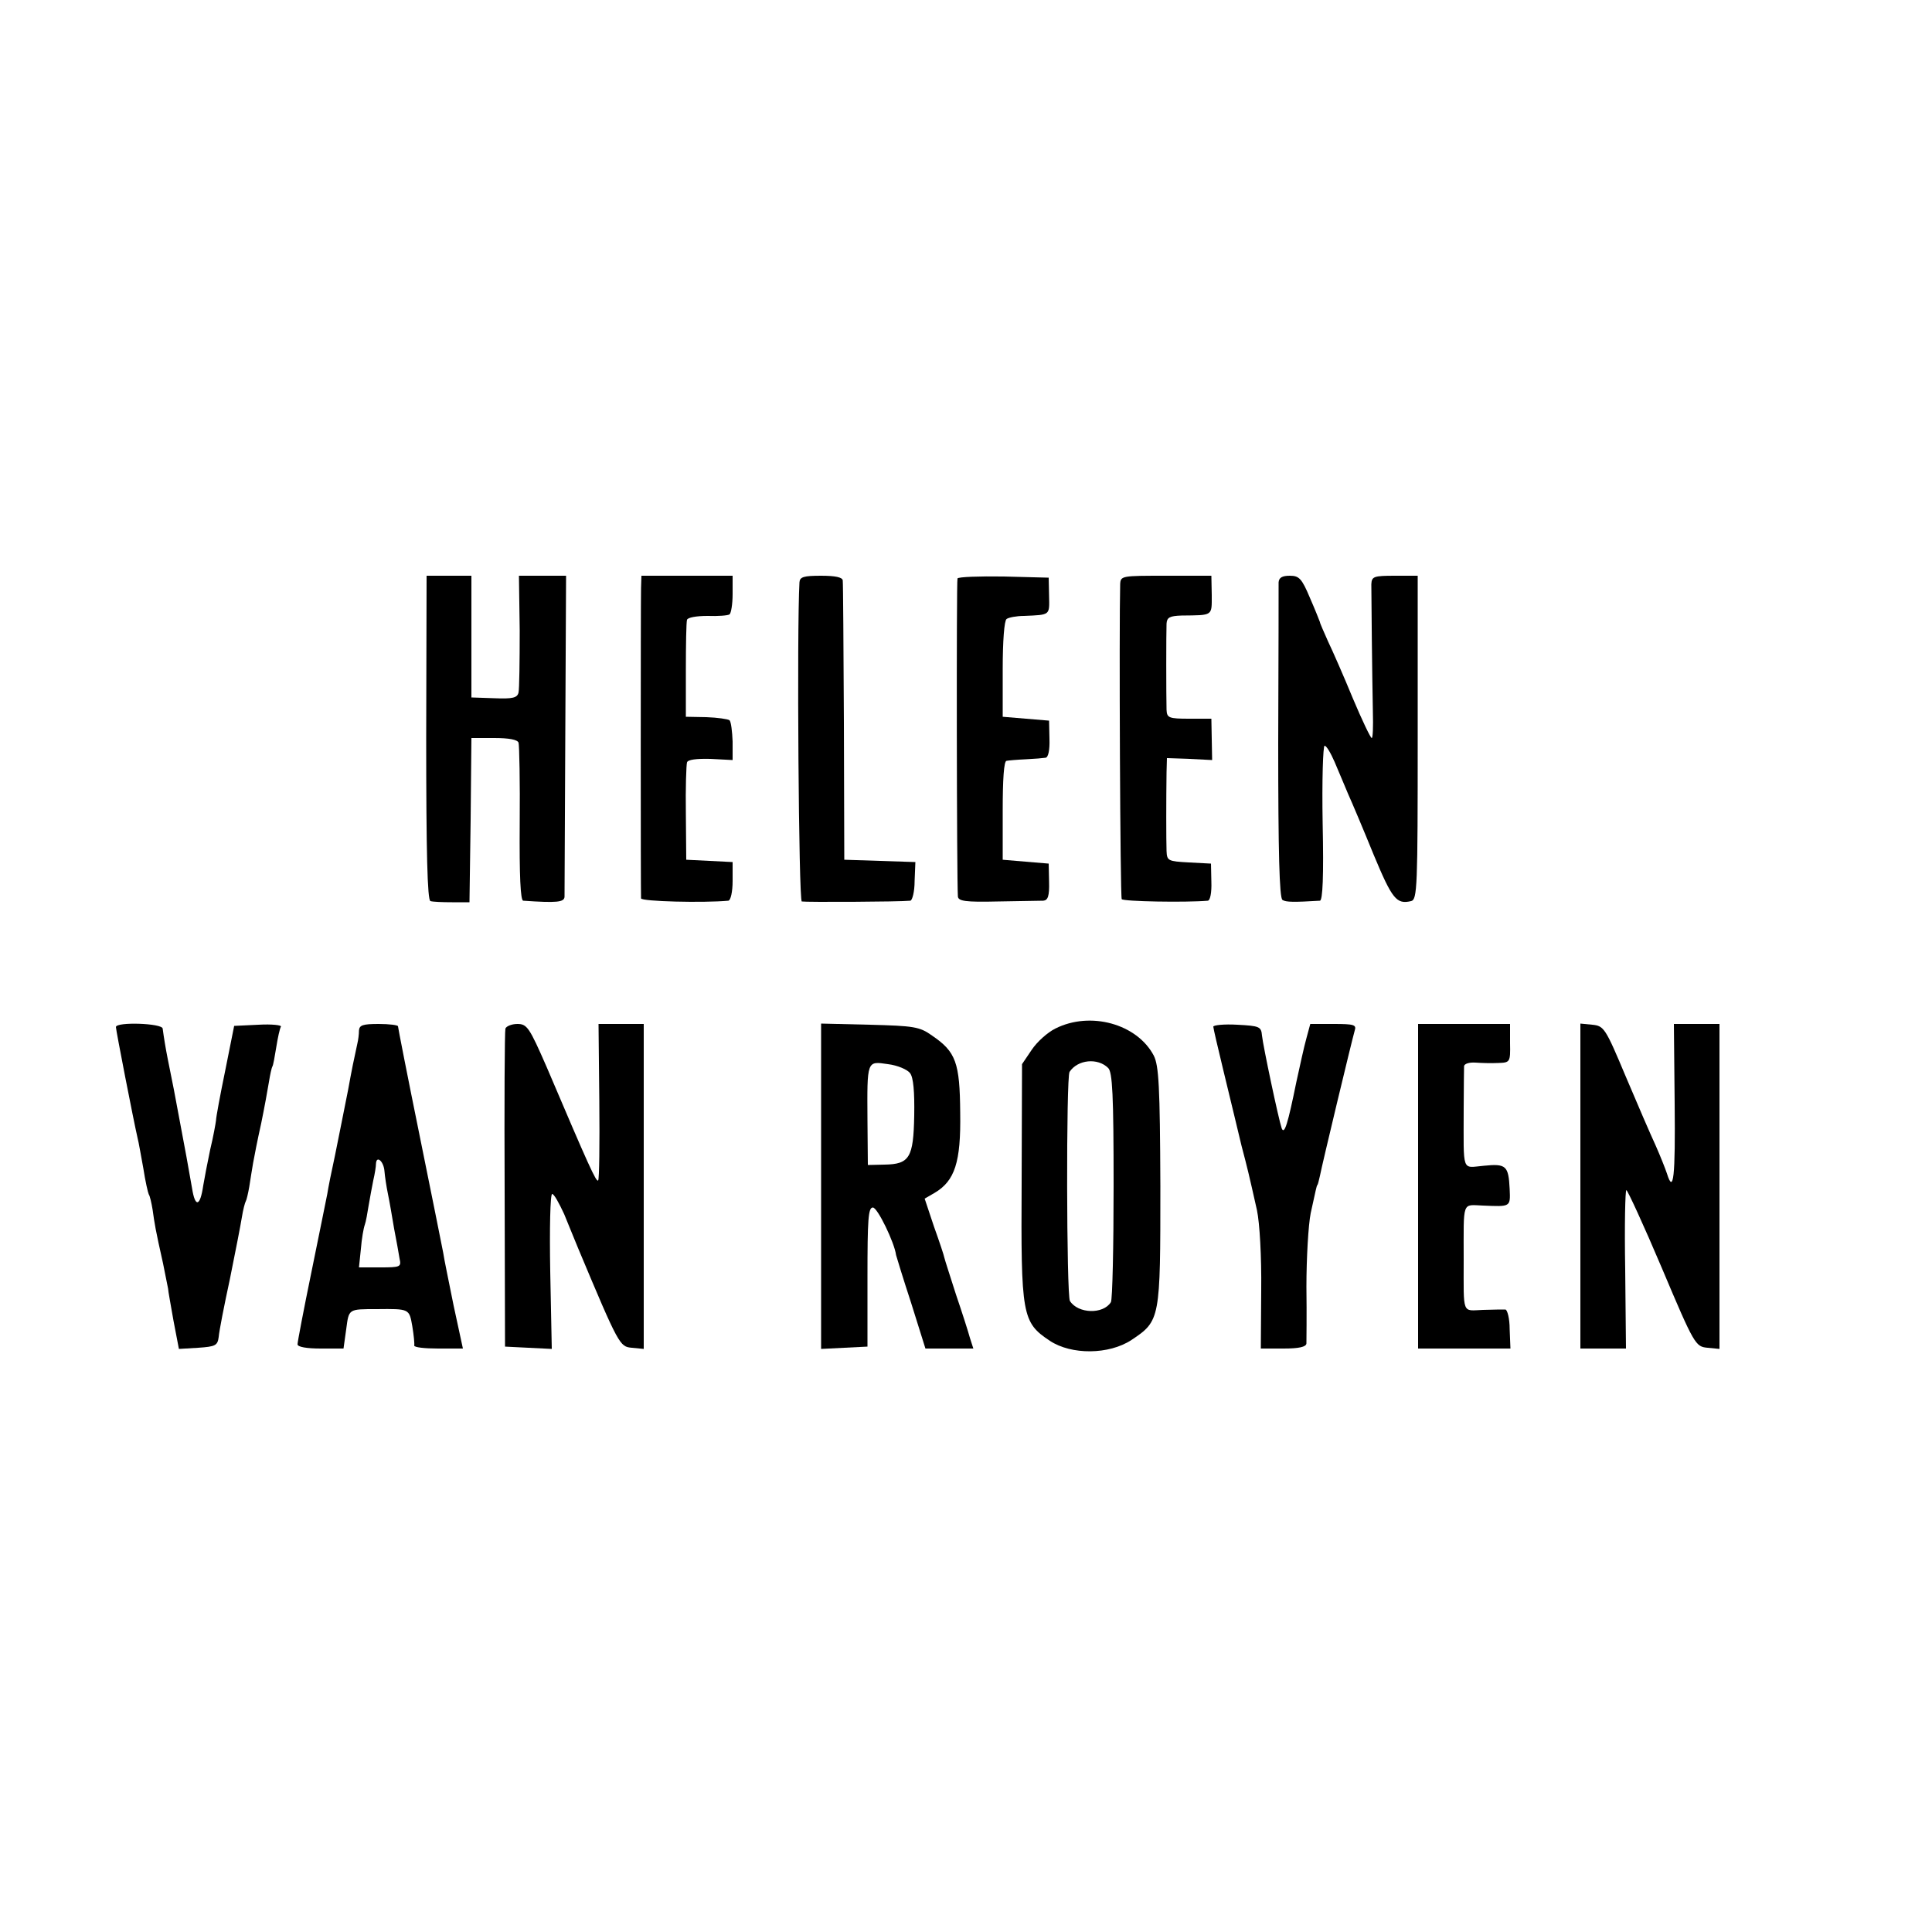
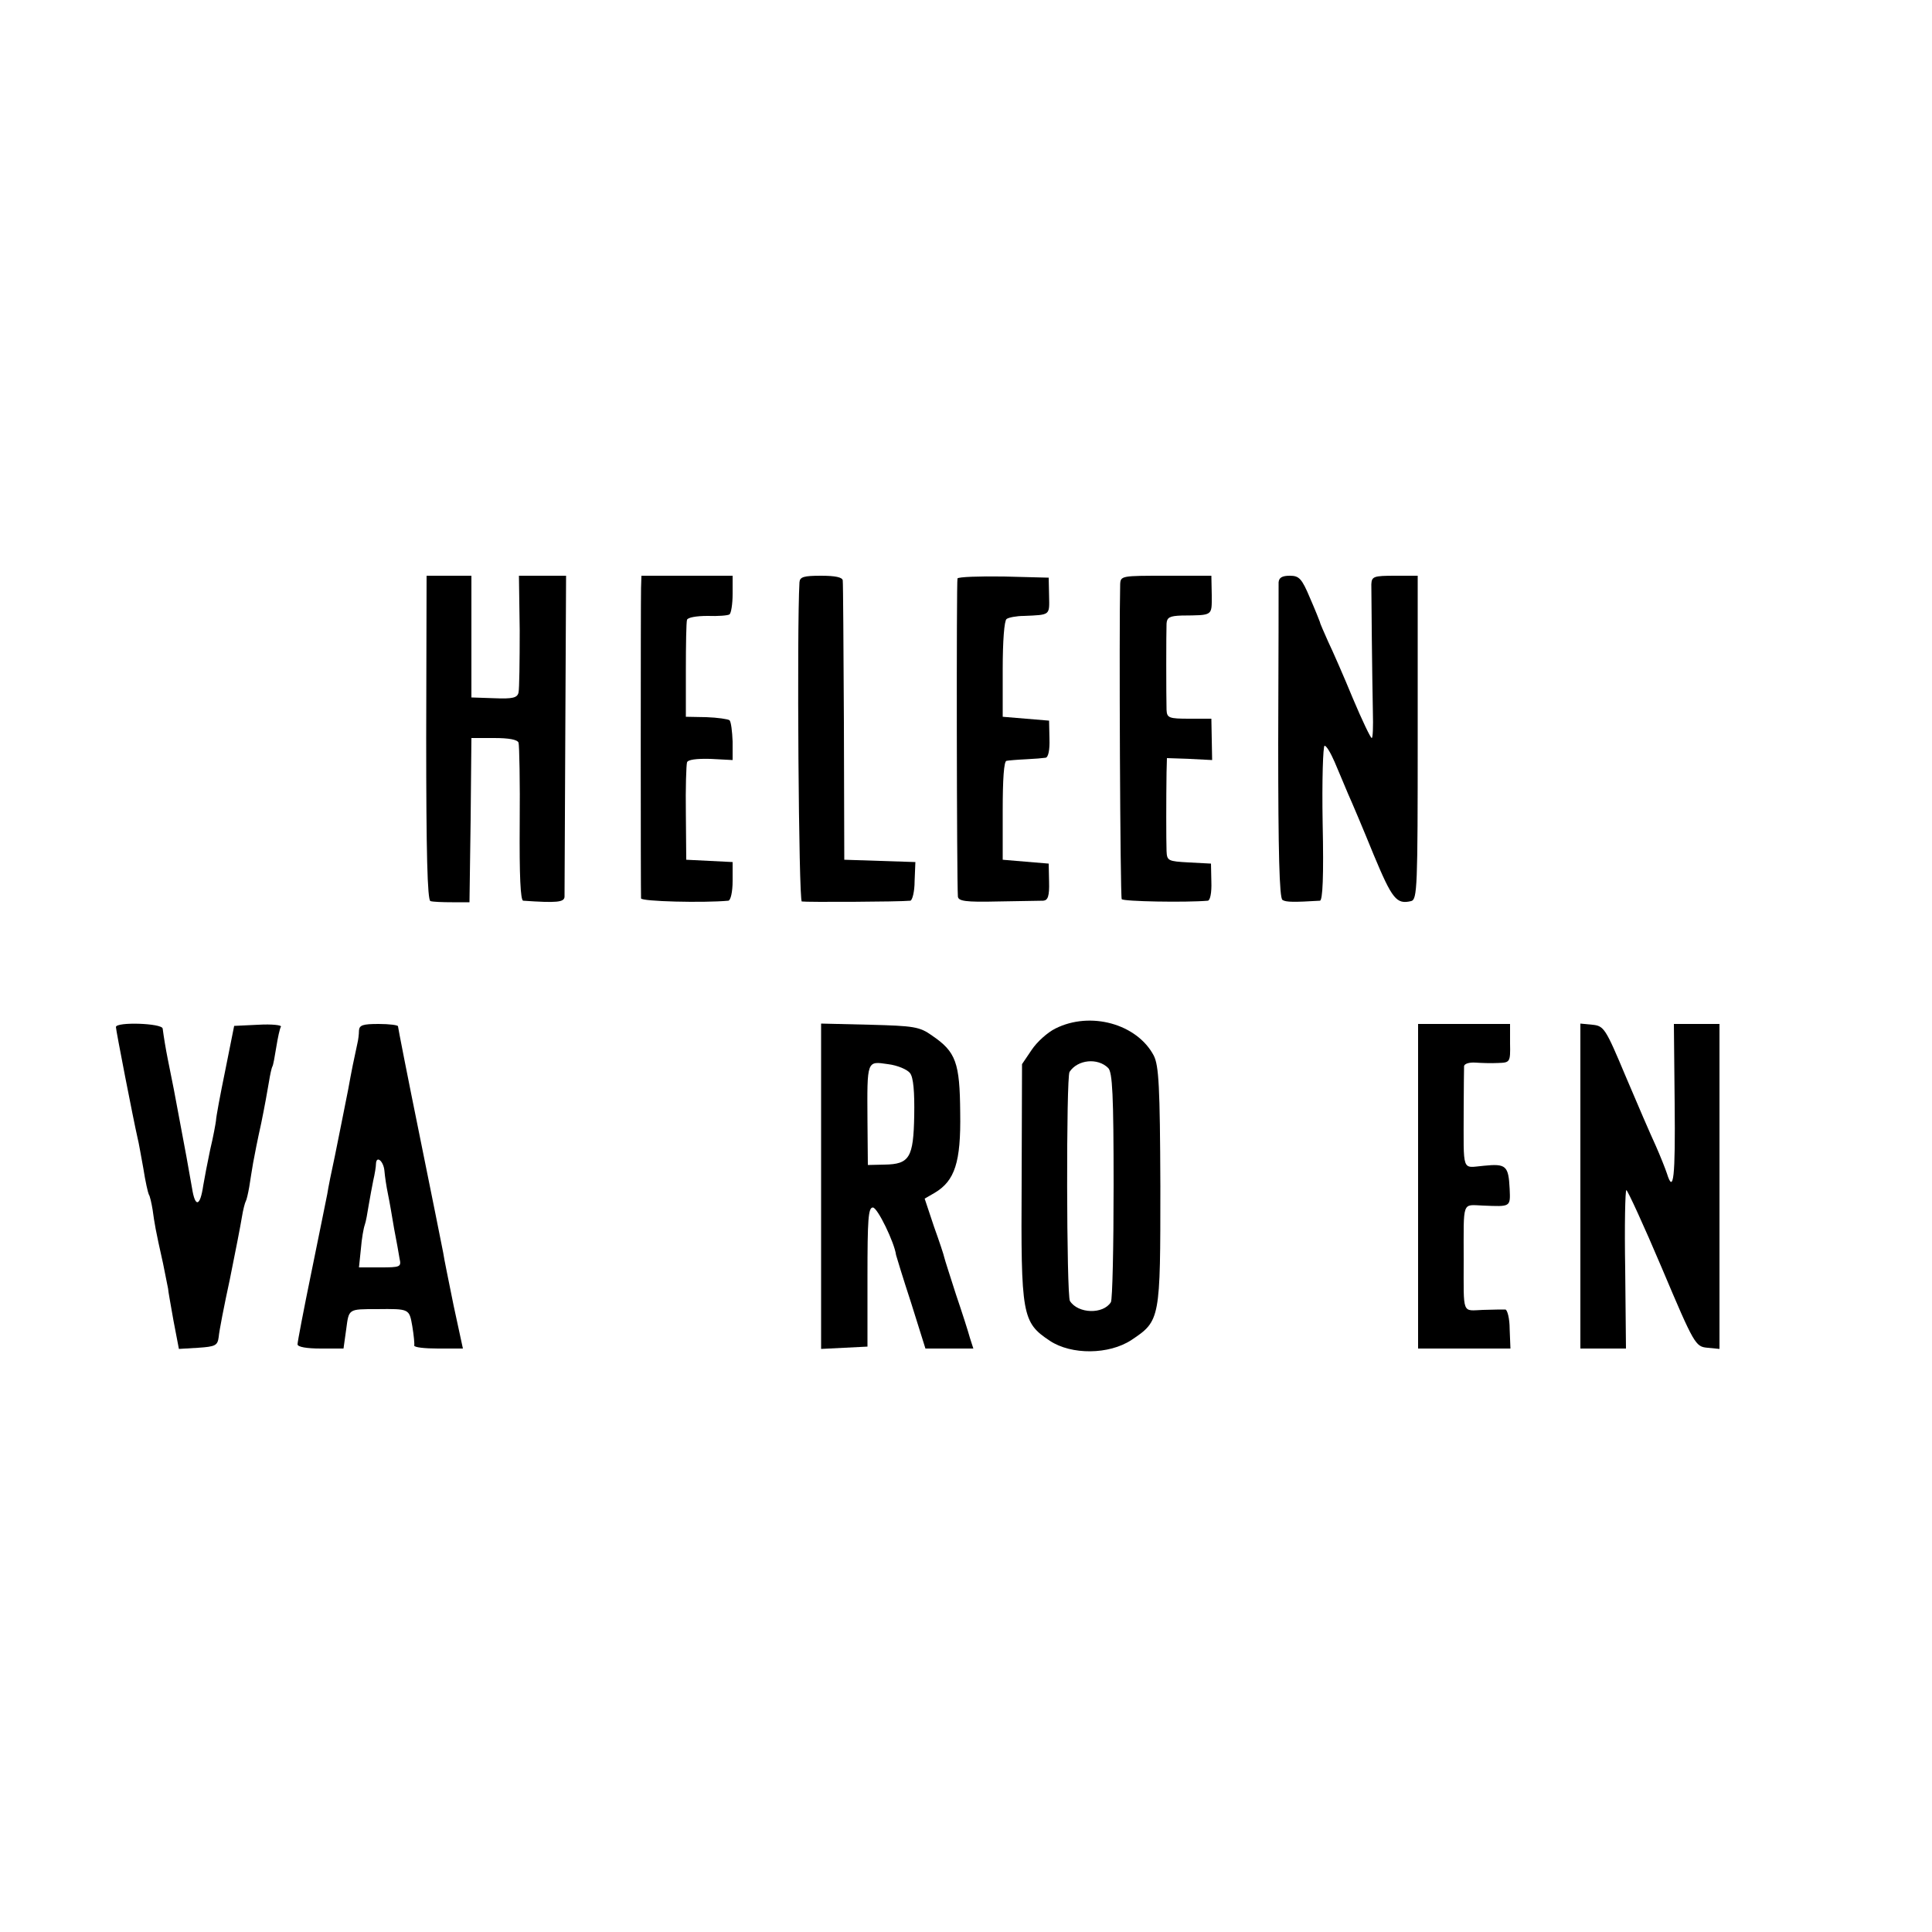
<svg xmlns="http://www.w3.org/2000/svg" version="1.0" width="500pt" height="500pt" viewBox="0 0 500 500" preserveAspectRatio="xMidYMid meet">
  <g transform="translate(0,500) scale(0.1,-0.1)" fill="#000000" stroke="none">
    <path d="M1103 3090 c0 -294 3 -420 11 -422 6 -2 31 -3 56 -3 l45 0 3 213 2 212 59 0 c38 0 60 -4 63 -12 2 -7 4 -102 3 -210 -1 -135 2 -198 9 -199 87 -6 106 -4 107 10 0 9 1 199 2 424 l2 407 -61 0 -61 0 2 -142 c0 -79 -1 -151 -3 -160 -3 -14 -15 -17 -63 -15 l-59 2 0 158 0 157 -58 0 -58 0 -1 -420z" />
    <path d="M1659 3478 c-1 -41 -1 -789 0 -803 1 -8 161 -12 226 -6 6 1 11 23 11 51 l0 49 -60 3 -60 3 -1 120 c-1 66 1 125 3 132 2 7 24 10 61 9 l57 -3 0 48 c-1 26 -4 51 -8 55 -4 3 -31 7 -60 8 l-53 1 0 120 c0 66 1 125 3 131 2 6 24 10 53 10 27 -1 53 1 57 4 4 3 8 26 8 53 l0 47 -118 0 -118 0 -1 -32z" />
    <path d="M2069 3493 c-7 -122 -2 -823 6 -826 9 -2 252 -1 281 2 5 1 11 23 11 51 l2 49 -92 3 -92 3 -1 355 c-1 195 -2 361 -3 368 -1 8 -19 12 -56 12 -45 0 -55 -3 -56 -17z" />
    <path d="M2478 3503 c-3 -7 -2 -780 1 -823 1 -12 19 -15 103 -13 57 1 110 2 118 2 12 1 16 12 15 49 l-1 47 -60 5 -59 5 0 128 c0 79 3 128 10 128 5 1 28 3 50 4 22 1 45 3 51 4 7 1 11 20 10 49 l-1 47 -60 5 -60 5 0 123 c0 73 4 126 10 130 5 4 26 8 45 8 69 3 66 1 65 52 l-1 47 -116 3 c-64 1 -118 -1 -120 -5z" />
    <path d="M2899 3488 c-3 -108 0 -808 4 -815 4 -6 165 -9 223 -4 6 1 10 21 9 49 l-1 47 -57 3 c-54 3 -57 4 -58 30 -1 27 -1 136 0 203 l1 37 58 -2 59 -3 -1 54 -1 53 -57 0 c-53 0 -58 2 -59 23 -1 37 -1 201 0 223 1 16 8 20 39 21 82 1 78 -2 78 53 l-1 50 -117 0 c-115 0 -118 0 -119 -22z" />
    <path d="M3309 3493 c0 -10 0 -197 -1 -417 0 -281 3 -400 11 -405 9 -6 30 -6 97 -2 7 1 10 62 7 201 -2 110 1 200 5 200 5 0 16 -19 26 -42 10 -24 26 -61 35 -83 10 -22 40 -93 66 -157 48 -115 59 -129 97 -120 16 4 17 36 17 423 l0 419 -59 0 c-55 0 -60 -2 -61 -22 0 -27 2 -234 4 -331 1 -37 0 -67 -3 -67 -3 0 -25 46 -49 103 -23 56 -52 122 -64 147 -11 25 -21 47 -21 50 -1 3 -12 31 -26 63 -21 50 -28 57 -52 57 -20 0 -28 -5 -29 -17z" />
    <path d="M2731 2338 c-20 -10 -47 -34 -61 -55 l-25 -37 -1 -305 c-2 -346 1 -363 73 -411 56 -37 153 -36 211 2 75 50 75 53 75 399 -1 258 -4 311 -17 337 -43 82 -164 116 -255 70z m137 -102 c11 -11 14 -69 14 -304 0 -159 -3 -295 -7 -302 -20 -32 -85 -30 -106 3 -9 13 -10 580 -1 593 21 32 73 37 100 10z" />
    <path d="M300 2342 c0 -8 45 -239 56 -287 3 -11 9 -47 15 -79 5 -33 12 -63 14 -67 3 -4 7 -22 10 -40 5 -36 7 -50 27 -139 6 -30 12 -59 13 -65 0 -5 7 -43 14 -83 l14 -73 50 3 c45 3 50 6 53 28 1 14 14 81 29 150 14 69 28 141 31 160 3 19 8 38 10 41 2 3 6 20 9 37 3 18 7 46 10 62 3 17 12 63 21 103 8 39 17 88 20 107 3 19 7 37 9 40 2 3 6 25 10 50 4 25 9 48 12 53 3 4 -24 7 -58 5 l-63 -3 -23 -115 c-13 -63 -24 -122 -24 -130 -1 -8 -7 -42 -15 -75 -7 -33 -15 -75 -18 -93 -8 -55 -21 -58 -29 -7 -5 30 -23 129 -32 175 -3 14 -9 50 -15 80 -6 30 -13 66 -16 80 -5 25 -10 55 -13 78 -1 14 -121 18 -121 4z" />
    <path d="M929 2333 c0 -10 -2 -25 -4 -33 -9 -41 -15 -70 -24 -120 -16 -82 -18 -89 -34 -170 -9 -41 -18 -86 -20 -100 -3 -14 -21 -105 -41 -202 -20 -97 -36 -181 -36 -187 0 -7 24 -11 60 -11 l59 0 7 50 c7 53 5 52 79 52 85 1 84 1 92 -44 4 -24 6 -46 5 -50 -1 -5 27 -8 62 -8 l64 0 -24 111 c-12 60 -25 122 -27 137 -3 15 -30 151 -61 303 -31 152 -56 280 -56 283 0 3 -22 6 -50 6 -41 0 -50 -3 -51 -17z m66 -364 c1 -13 5 -40 9 -59 4 -19 11 -60 16 -90 6 -30 12 -65 14 -77 5 -22 2 -23 -50 -23 l-55 0 5 48 c2 26 7 54 10 62 3 8 7 31 10 50 3 19 9 49 12 65 4 17 7 36 7 43 1 23 20 7 22 -19z" />
-     <path d="M1308 2338 c-2 -7 -3 -195 -2 -418 l1 -405 60 -3 61 -3 -4 201 c-2 110 0 200 5 200 5 0 18 -24 31 -52 12 -29 28 -69 36 -88 106 -253 108 -255 139 -258 l31 -3 0 421 0 420 -59 0 -58 0 2 -200 c1 -110 0 -202 -3 -205 -5 -5 -24 37 -133 293 -45 103 -51 112 -76 112 -15 0 -29 -6 -31 -12z" />
    <path d="M2125 1930 l0 -421 60 3 60 3 0 180 c0 150 2 180 14 180 12 0 56 -91 60 -123 1 -4 18 -60 39 -124 l37 -118 62 0 62 0 -9 28 c-4 15 -20 65 -36 112 -15 47 -29 90 -30 95 -1 6 -13 42 -27 81 l-24 72 26 15 c52 31 68 79 66 207 -1 130 -11 158 -73 200 -32 23 -47 25 -161 28 l-126 3 0 -421z m230 293 c9 -11 12 -49 11 -110 -2 -109 -12 -126 -77 -127 l-43 -1 -1 115 c-1 157 -2 154 53 146 25 -3 50 -14 57 -23z" />
-     <path d="M3140 2343 c0 -4 12 -55 26 -113 14 -58 27 -112 29 -120 2 -8 10 -42 18 -75 16 -61 18 -69 40 -167 7 -33 12 -120 11 -207 l-1 -151 59 0 c39 0 58 4 59 13 0 6 1 73 0 147 0 74 5 160 11 190 14 64 15 69 17 73 2 1 4 12 7 24 5 27 83 352 90 376 5 15 -2 17 -55 17 l-60 0 -10 -37 c-6 -21 -17 -72 -26 -113 -22 -108 -31 -138 -38 -120 -8 23 -48 212 -51 240 -2 23 -6 25 -64 28 -34 2 -62 -1 -62 -5z" />
    <path d="M3670 1930 l0 -420 119 0 120 0 -2 50 c0 28 -6 50 -11 51 -6 0 -32 0 -58 -1 -55 -2 -50 -15 -50 130 0 155 -5 142 50 140 72 -3 71 -4 69 43 -3 60 -9 66 -67 60 -58 -5 -52 -21 -52 147 0 55 1 105 1 111 1 6 13 10 29 9 15 -1 41 -2 59 -1 31 1 32 2 31 51 l0 50 -119 0 -119 0 0 -420z" />
    <path d="M4090 1931 l0 -421 59 0 59 0 -2 205 c-2 113 0 205 3 205 3 0 45 -91 92 -202 84 -199 87 -203 118 -206 l31 -3 0 420 0 421 -59 0 -59 0 2 -205 c2 -192 -3 -237 -20 -182 -4 12 -17 45 -29 72 -13 28 -48 109 -78 180 -52 124 -56 130 -86 133 l-31 3 0 -420z" />
  </g>
</svg>